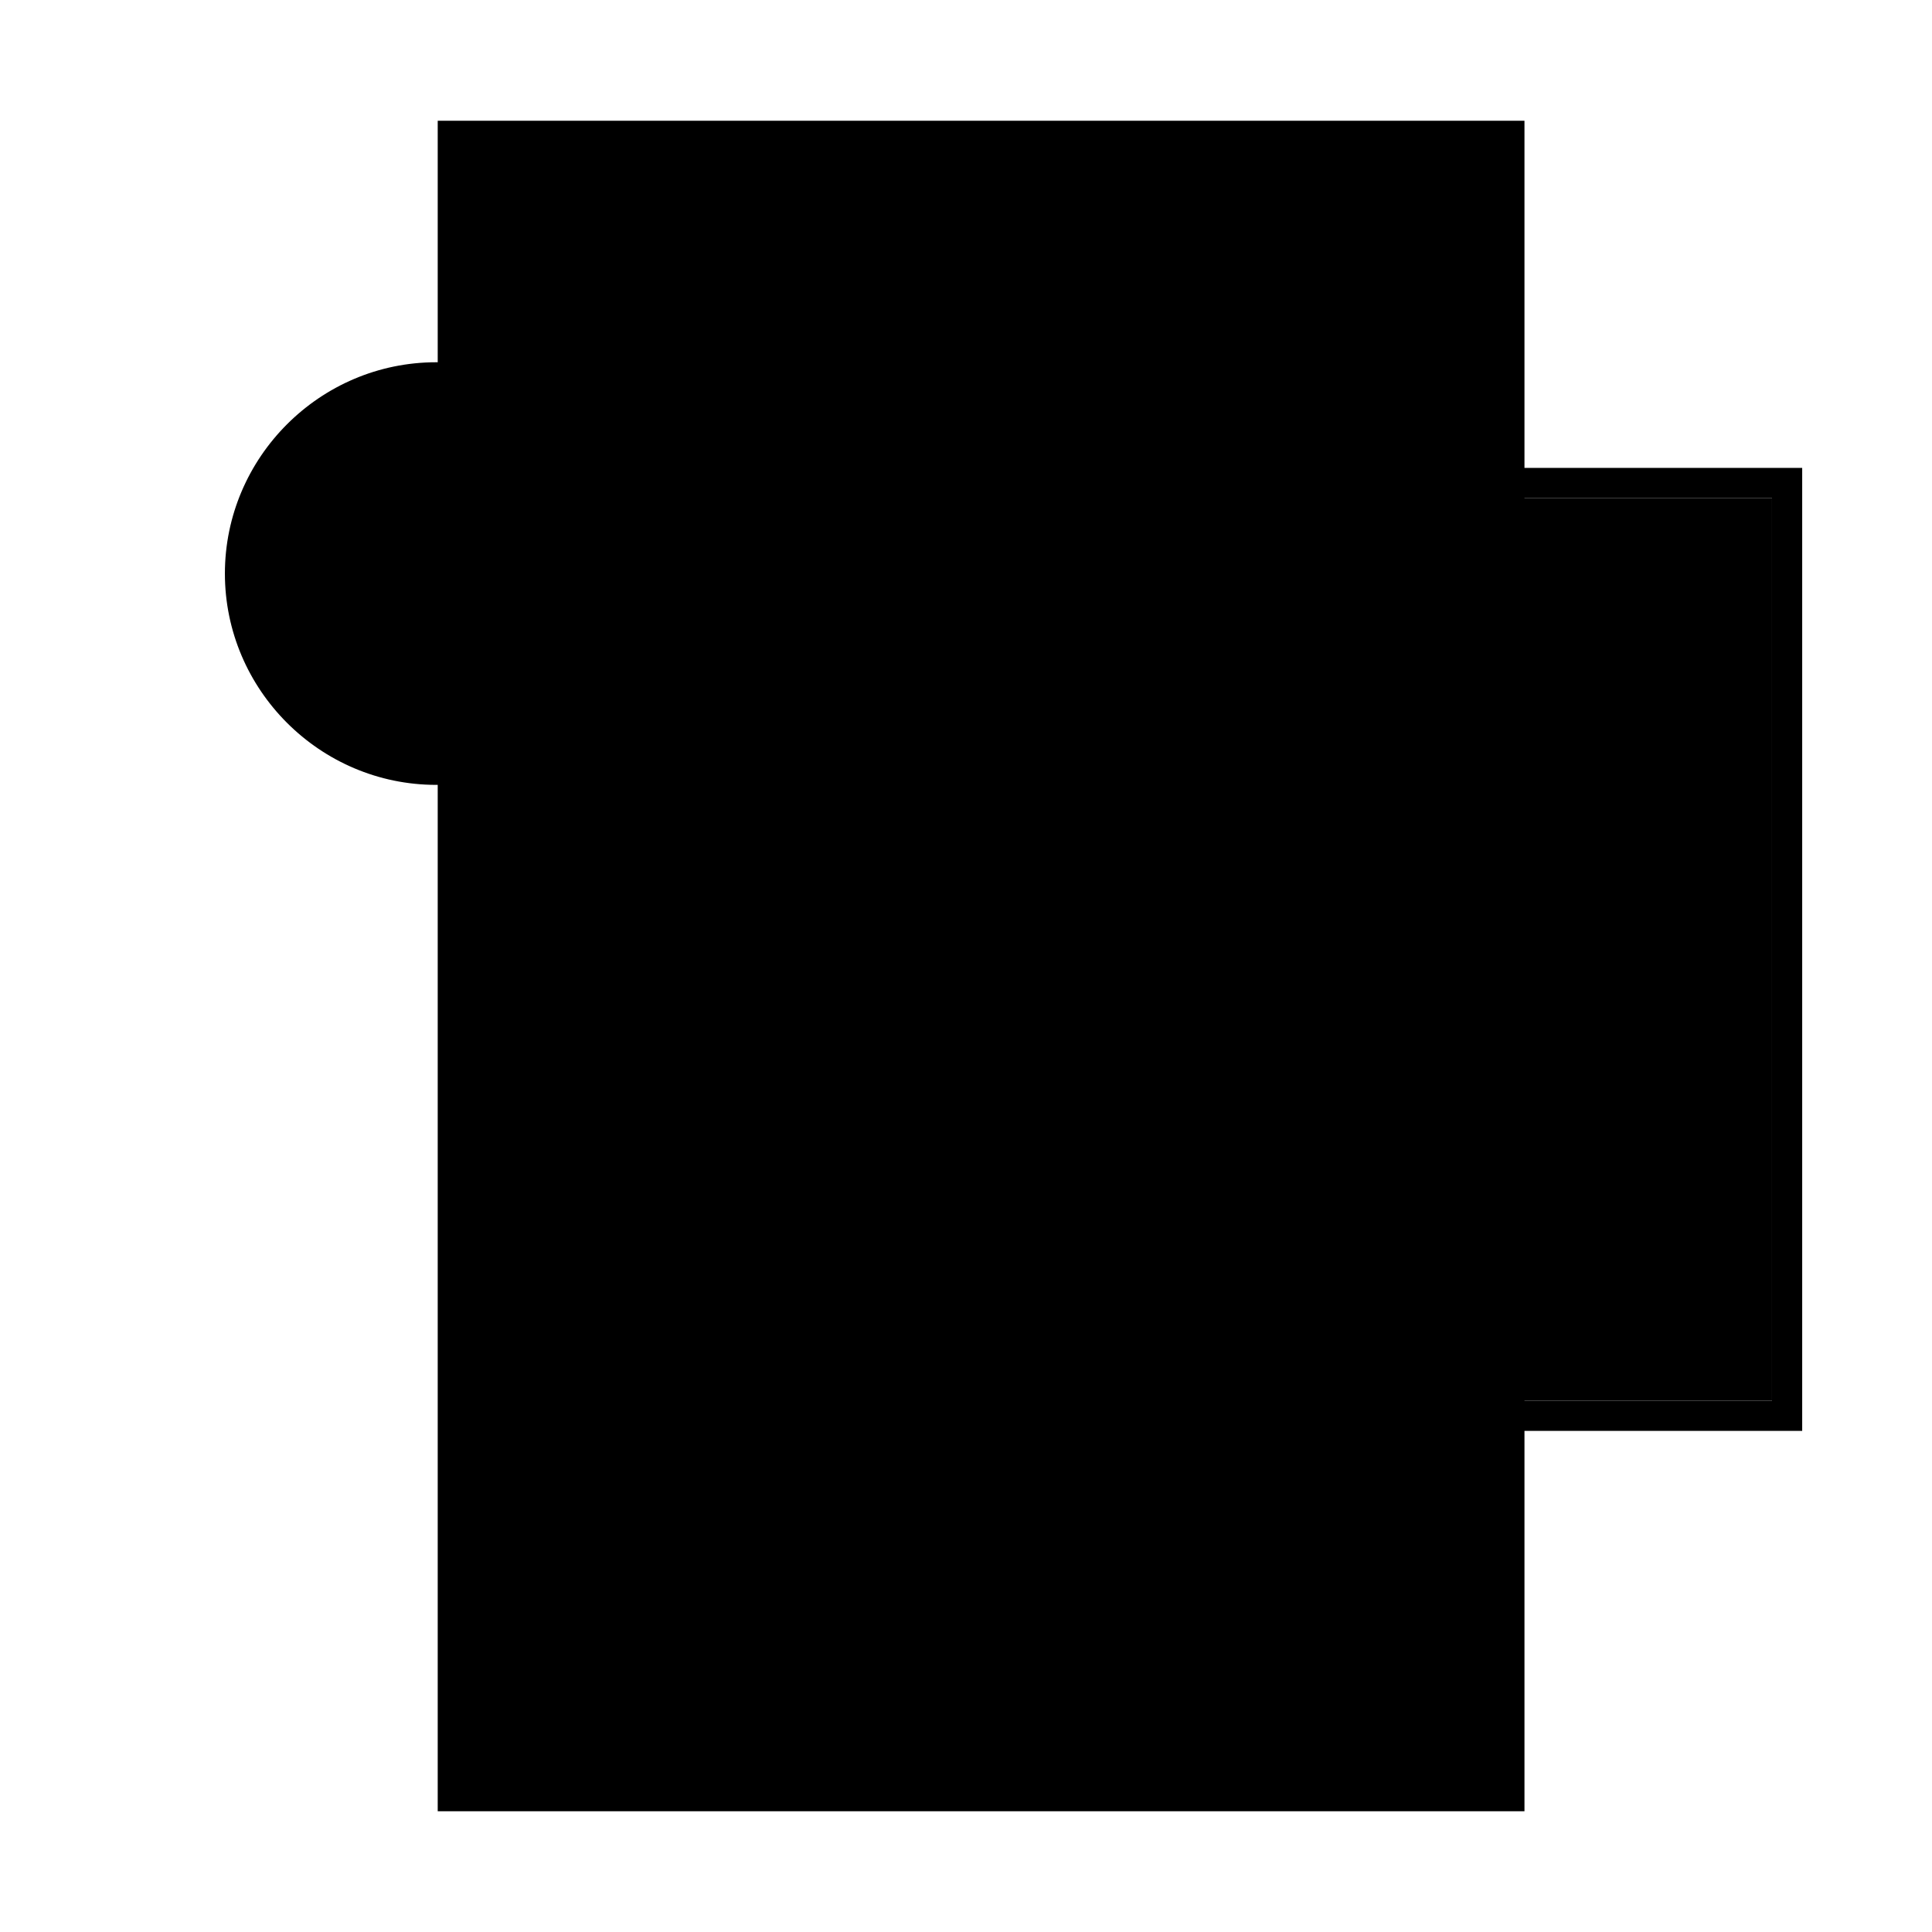
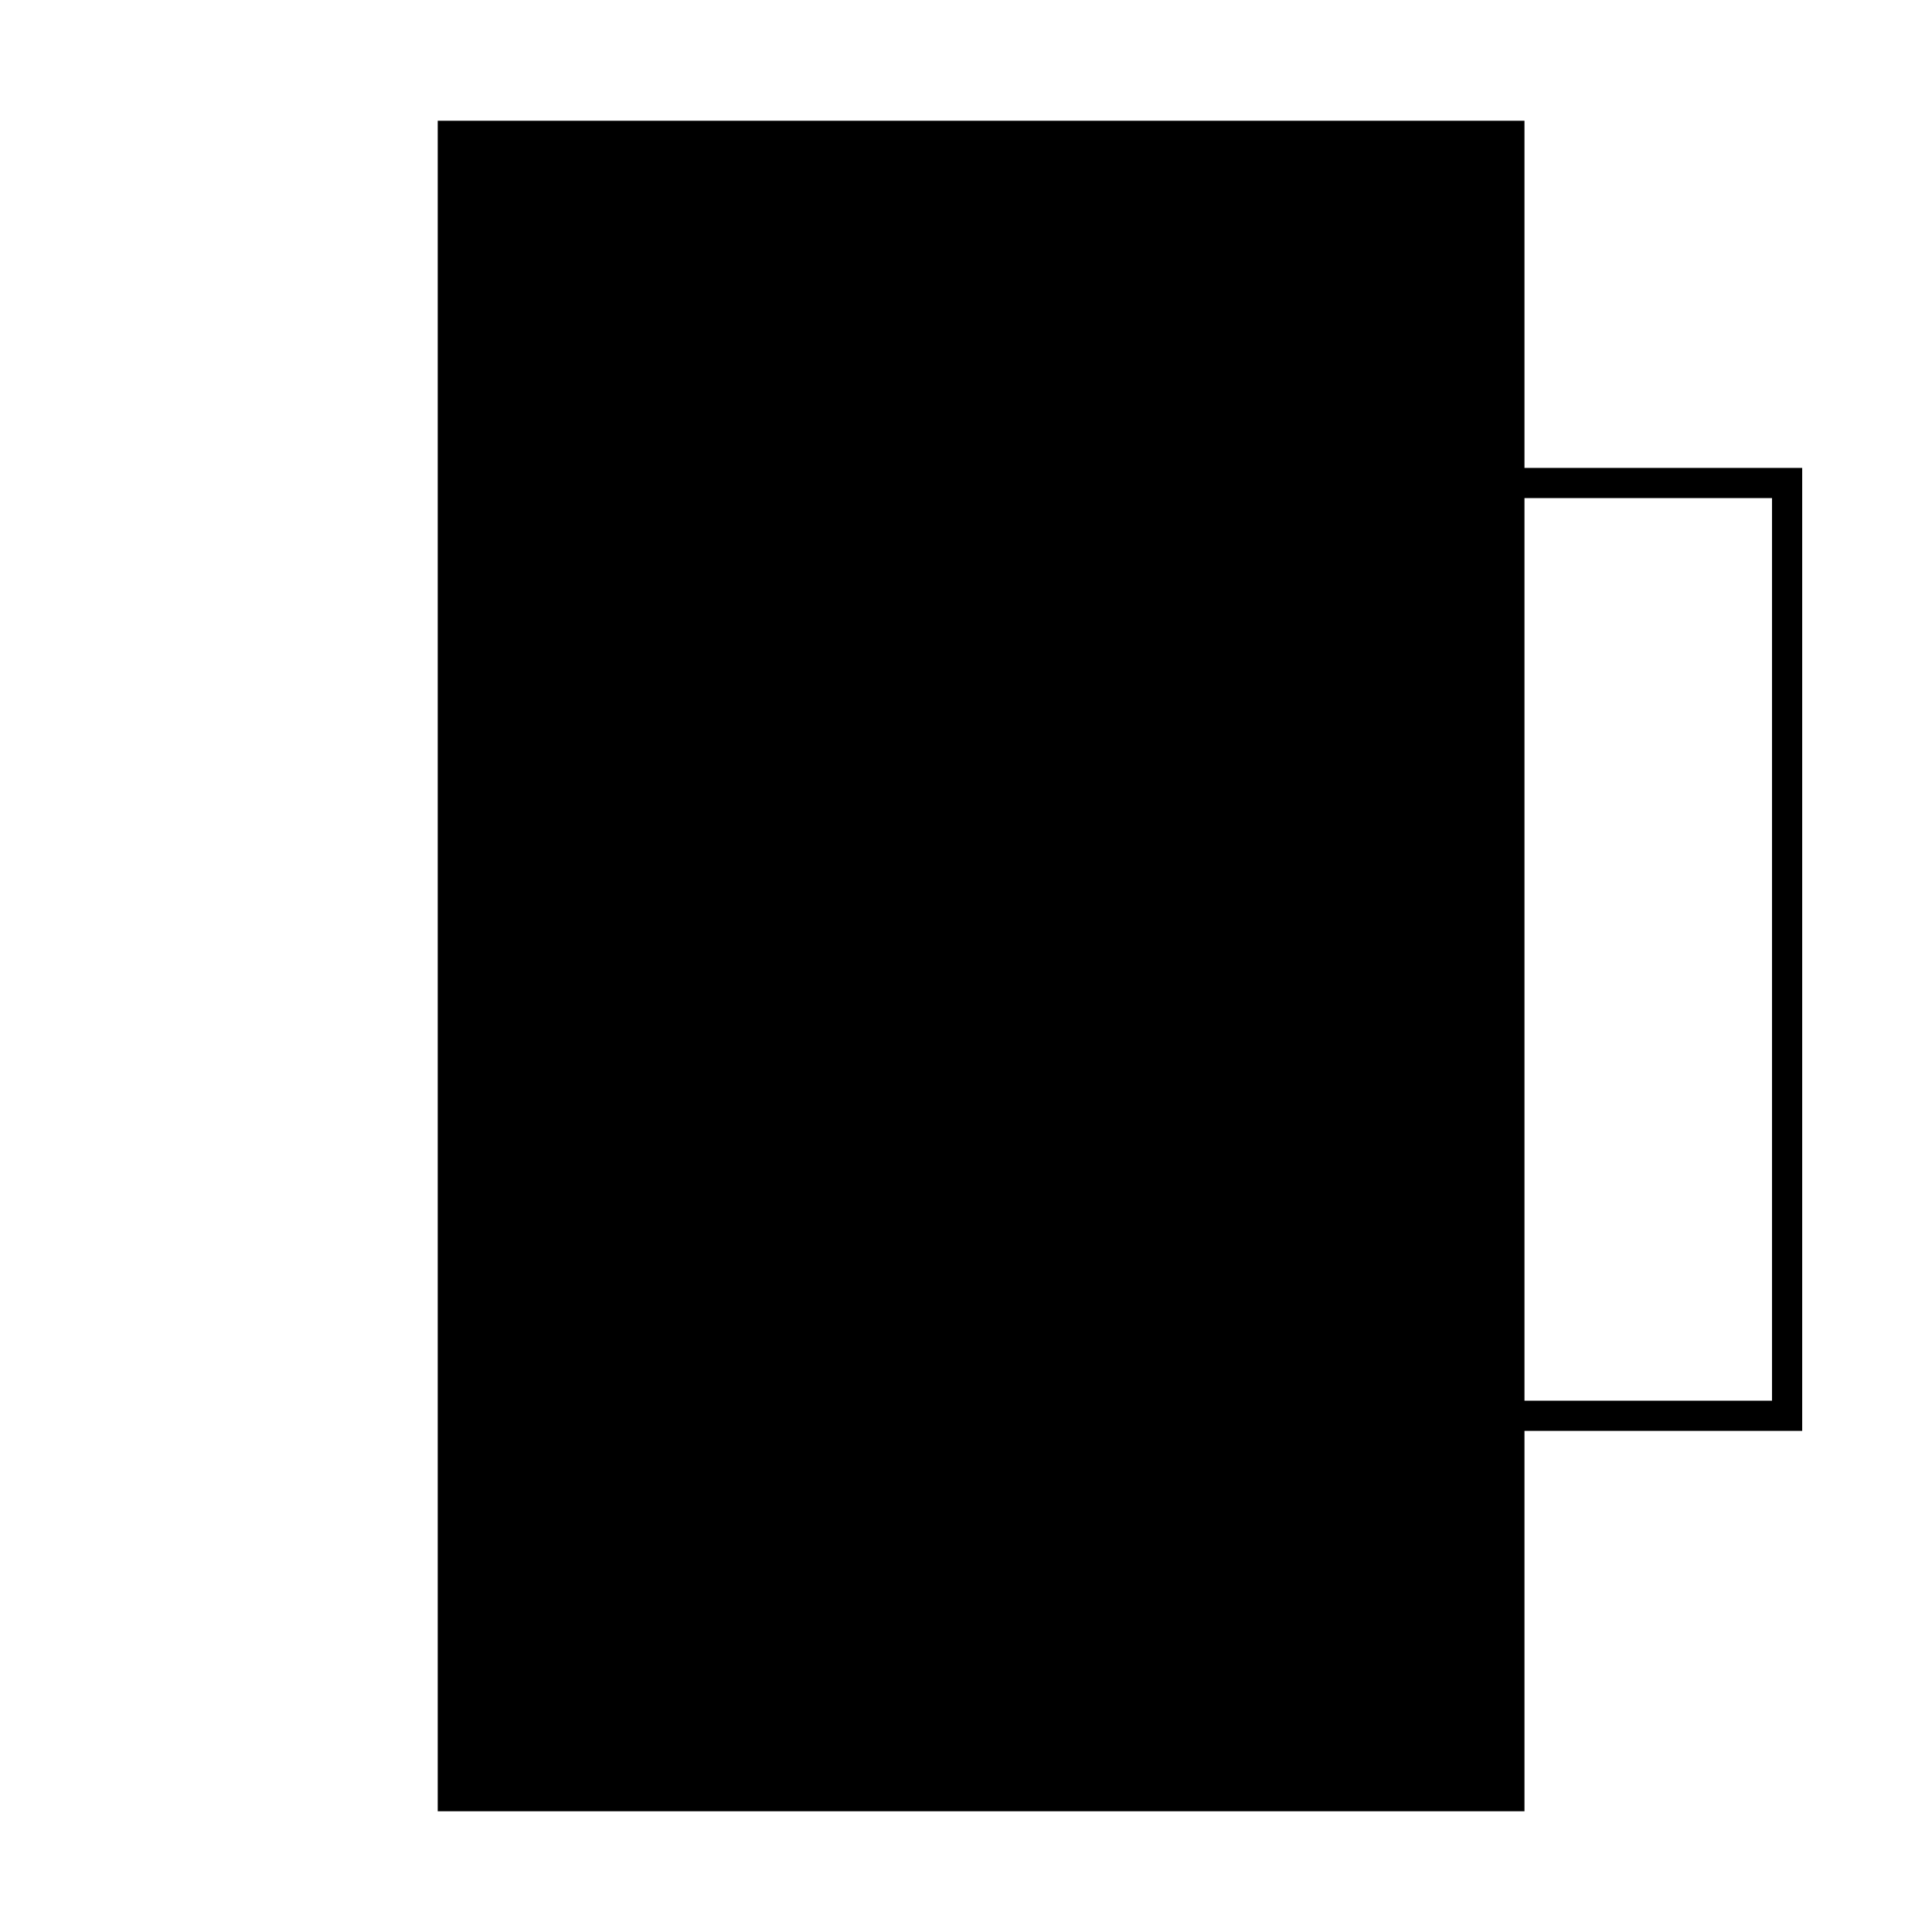
<svg xmlns="http://www.w3.org/2000/svg" viewBox="0 0 128 128" style="enable-background:new 0 0 128 128">
-   <path class="ba-graphics-white" d="M20.6 29.8h16.6v16.5H20.6z" />
  <path class="ba-graphics-gray1" d="M29 8h72v112H29z" />
-   <path class="ba-graphics-white" d="M57.4 33h60v59.8h-60z" />
  <path class="ba-graphics-gray20" d="M117.4 33v59.8h-60V33h60m2-2h-64v63.8h64V31z" />
-   <path class="ba-graphics-highlight" d="M102.9 44.8v12.3h-5.5v-5.5h-5.5v26.1h5.5v5.5H78.2v-5.5h5.5V51.6h-5.5v5.5h-5.5V44.8h30.2zm-60-6.8c0 7.7-6.3 14-14 14s-14-6.3-14-14 6.3-14 14-14 14 6.3 14 14zm-8-1h-5v-5h-2v5h-5v2h5v5h2v-5h5v-2z" />
</svg>